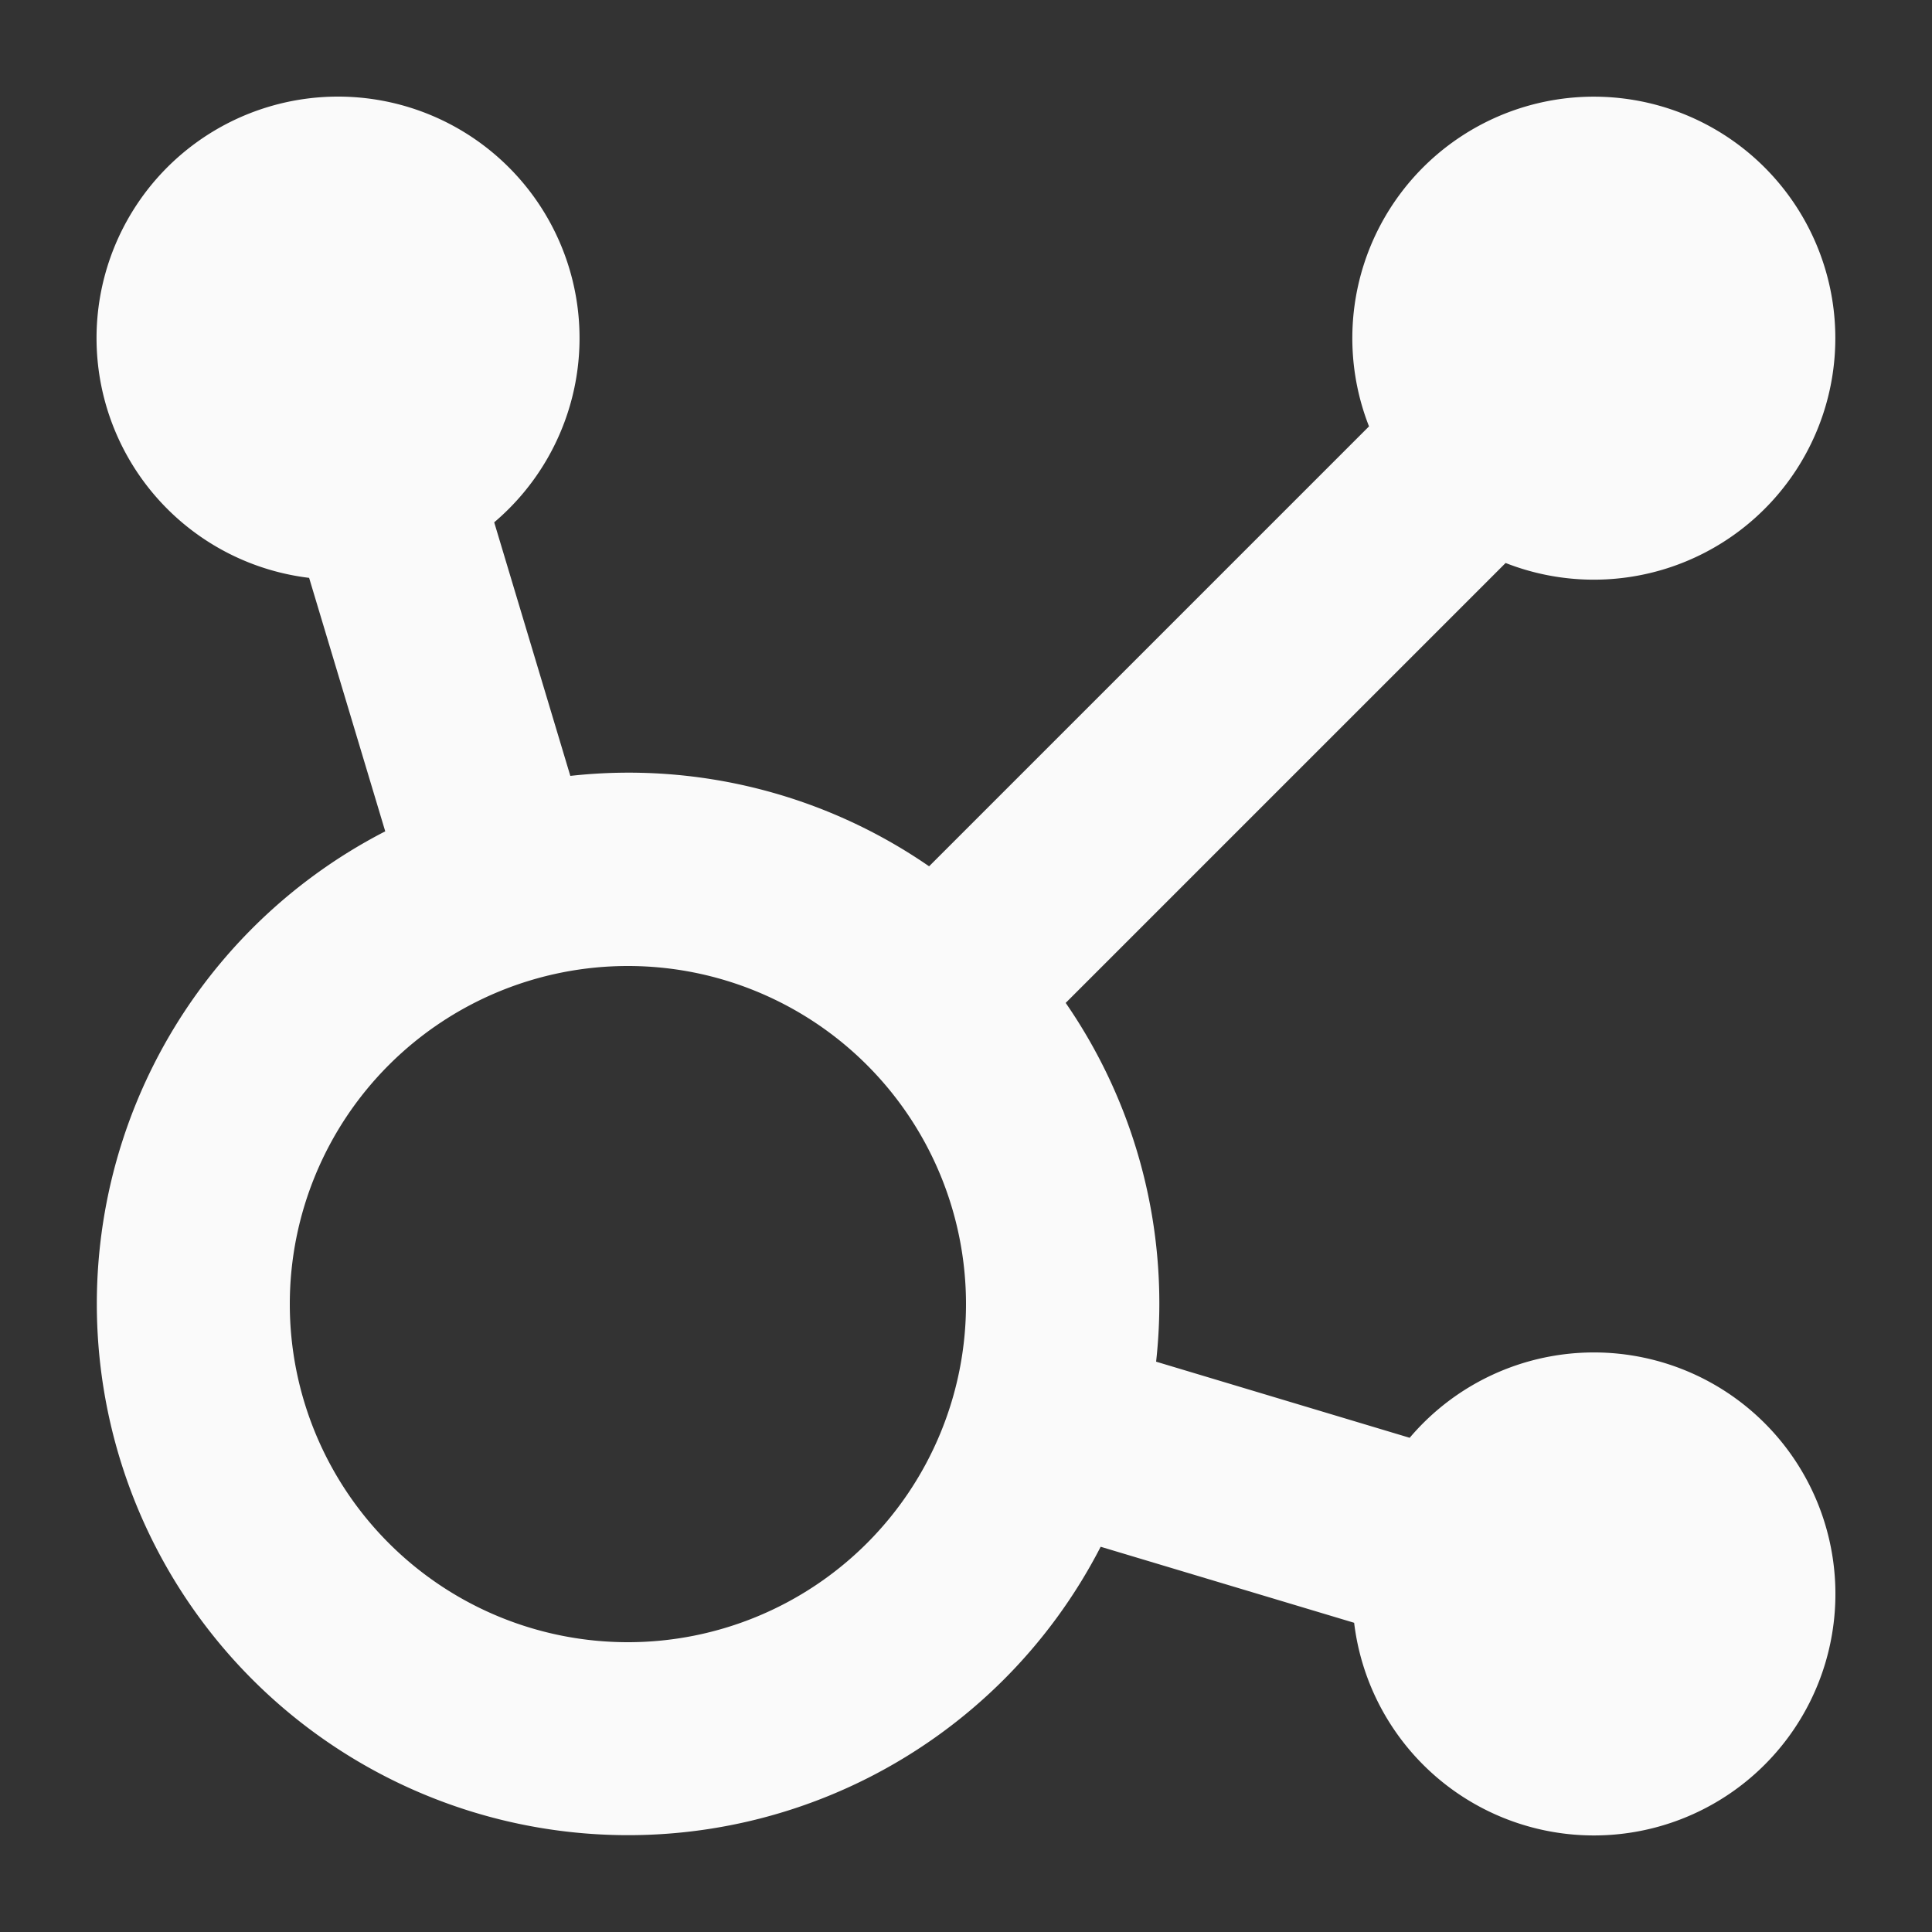
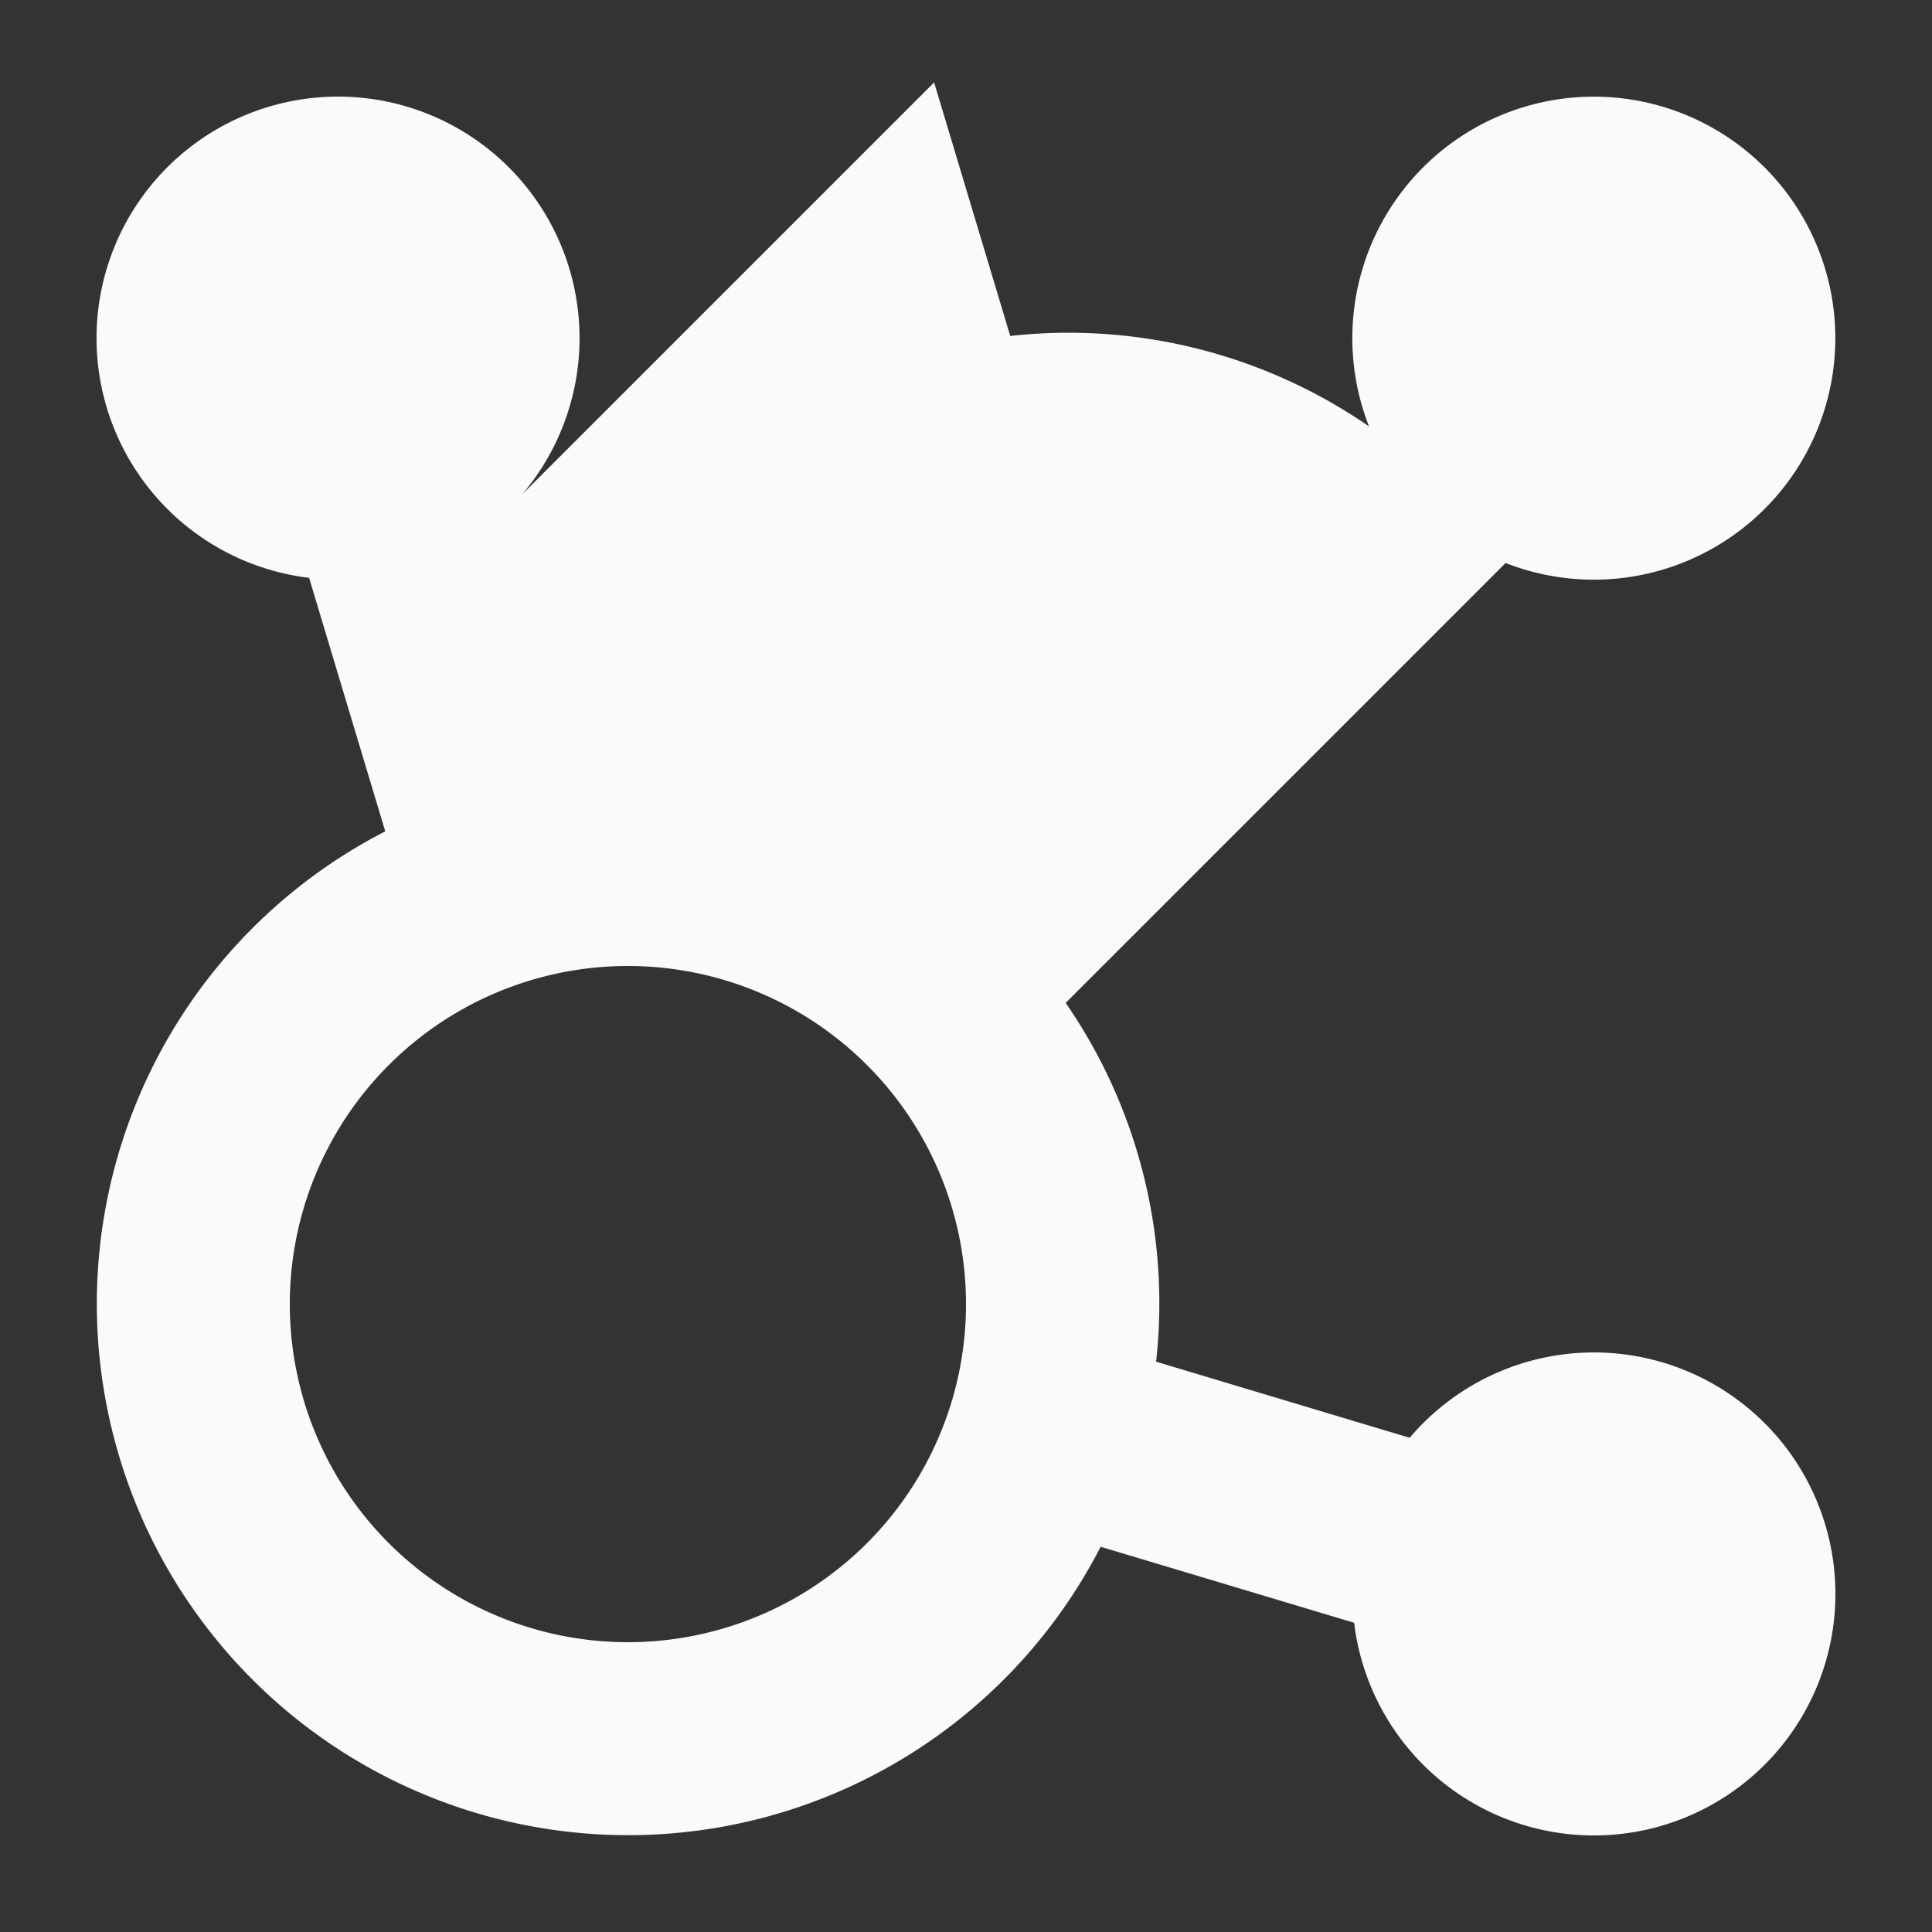
<svg xmlns="http://www.w3.org/2000/svg" width="800px" height="800px" viewBox="0 0 20 20" fill="#000000">
  <rect x="0" y="0" width="20" height="20" fill="#333333" stroke="none" />
  <g id="SVGRepo_bgCarrier" stroke-width="0" />
  <g id="SVGRepo_tracerCarrier" stroke-linecap="round" stroke-linejoin="round" />
  <g id="SVGRepo_iconCarrier">
-     <path d="M5.116 5.407a2.5 2.5 0 10-1.916.575l.788 2.624a5.5 5.5 0 107.406 7.406l2.624.787a2.5 2.5 0 10.575-1.915l-2.625-.788a5.474 5.474 0 00-.936-3.714l4.554-4.554a2.5 2.5 0 10-1.414-1.414L9.618 8.968a5.475 5.475 0 00-3.714-.936l-.788-2.625zM10 13.5a3.5 3.5 0 11-7 0 3.5 3.5 0 017 0z" fill="#fafafa" />
+     <path d="M5.116 5.407a2.5 2.5 0 10-1.916.575l.788 2.624a5.5 5.5 0 107.406 7.406l2.624.787a2.5 2.5 0 10.575-1.915l-2.625-.788a5.474 5.474 0 00-.936-3.714l4.554-4.554a2.5 2.5 0 10-1.414-1.414a5.475 5.475 0 00-3.714-.936l-.788-2.625zM10 13.5a3.5 3.5 0 11-7 0 3.5 3.5 0 017 0z" fill="#fafafa" />
  </g>
</svg>